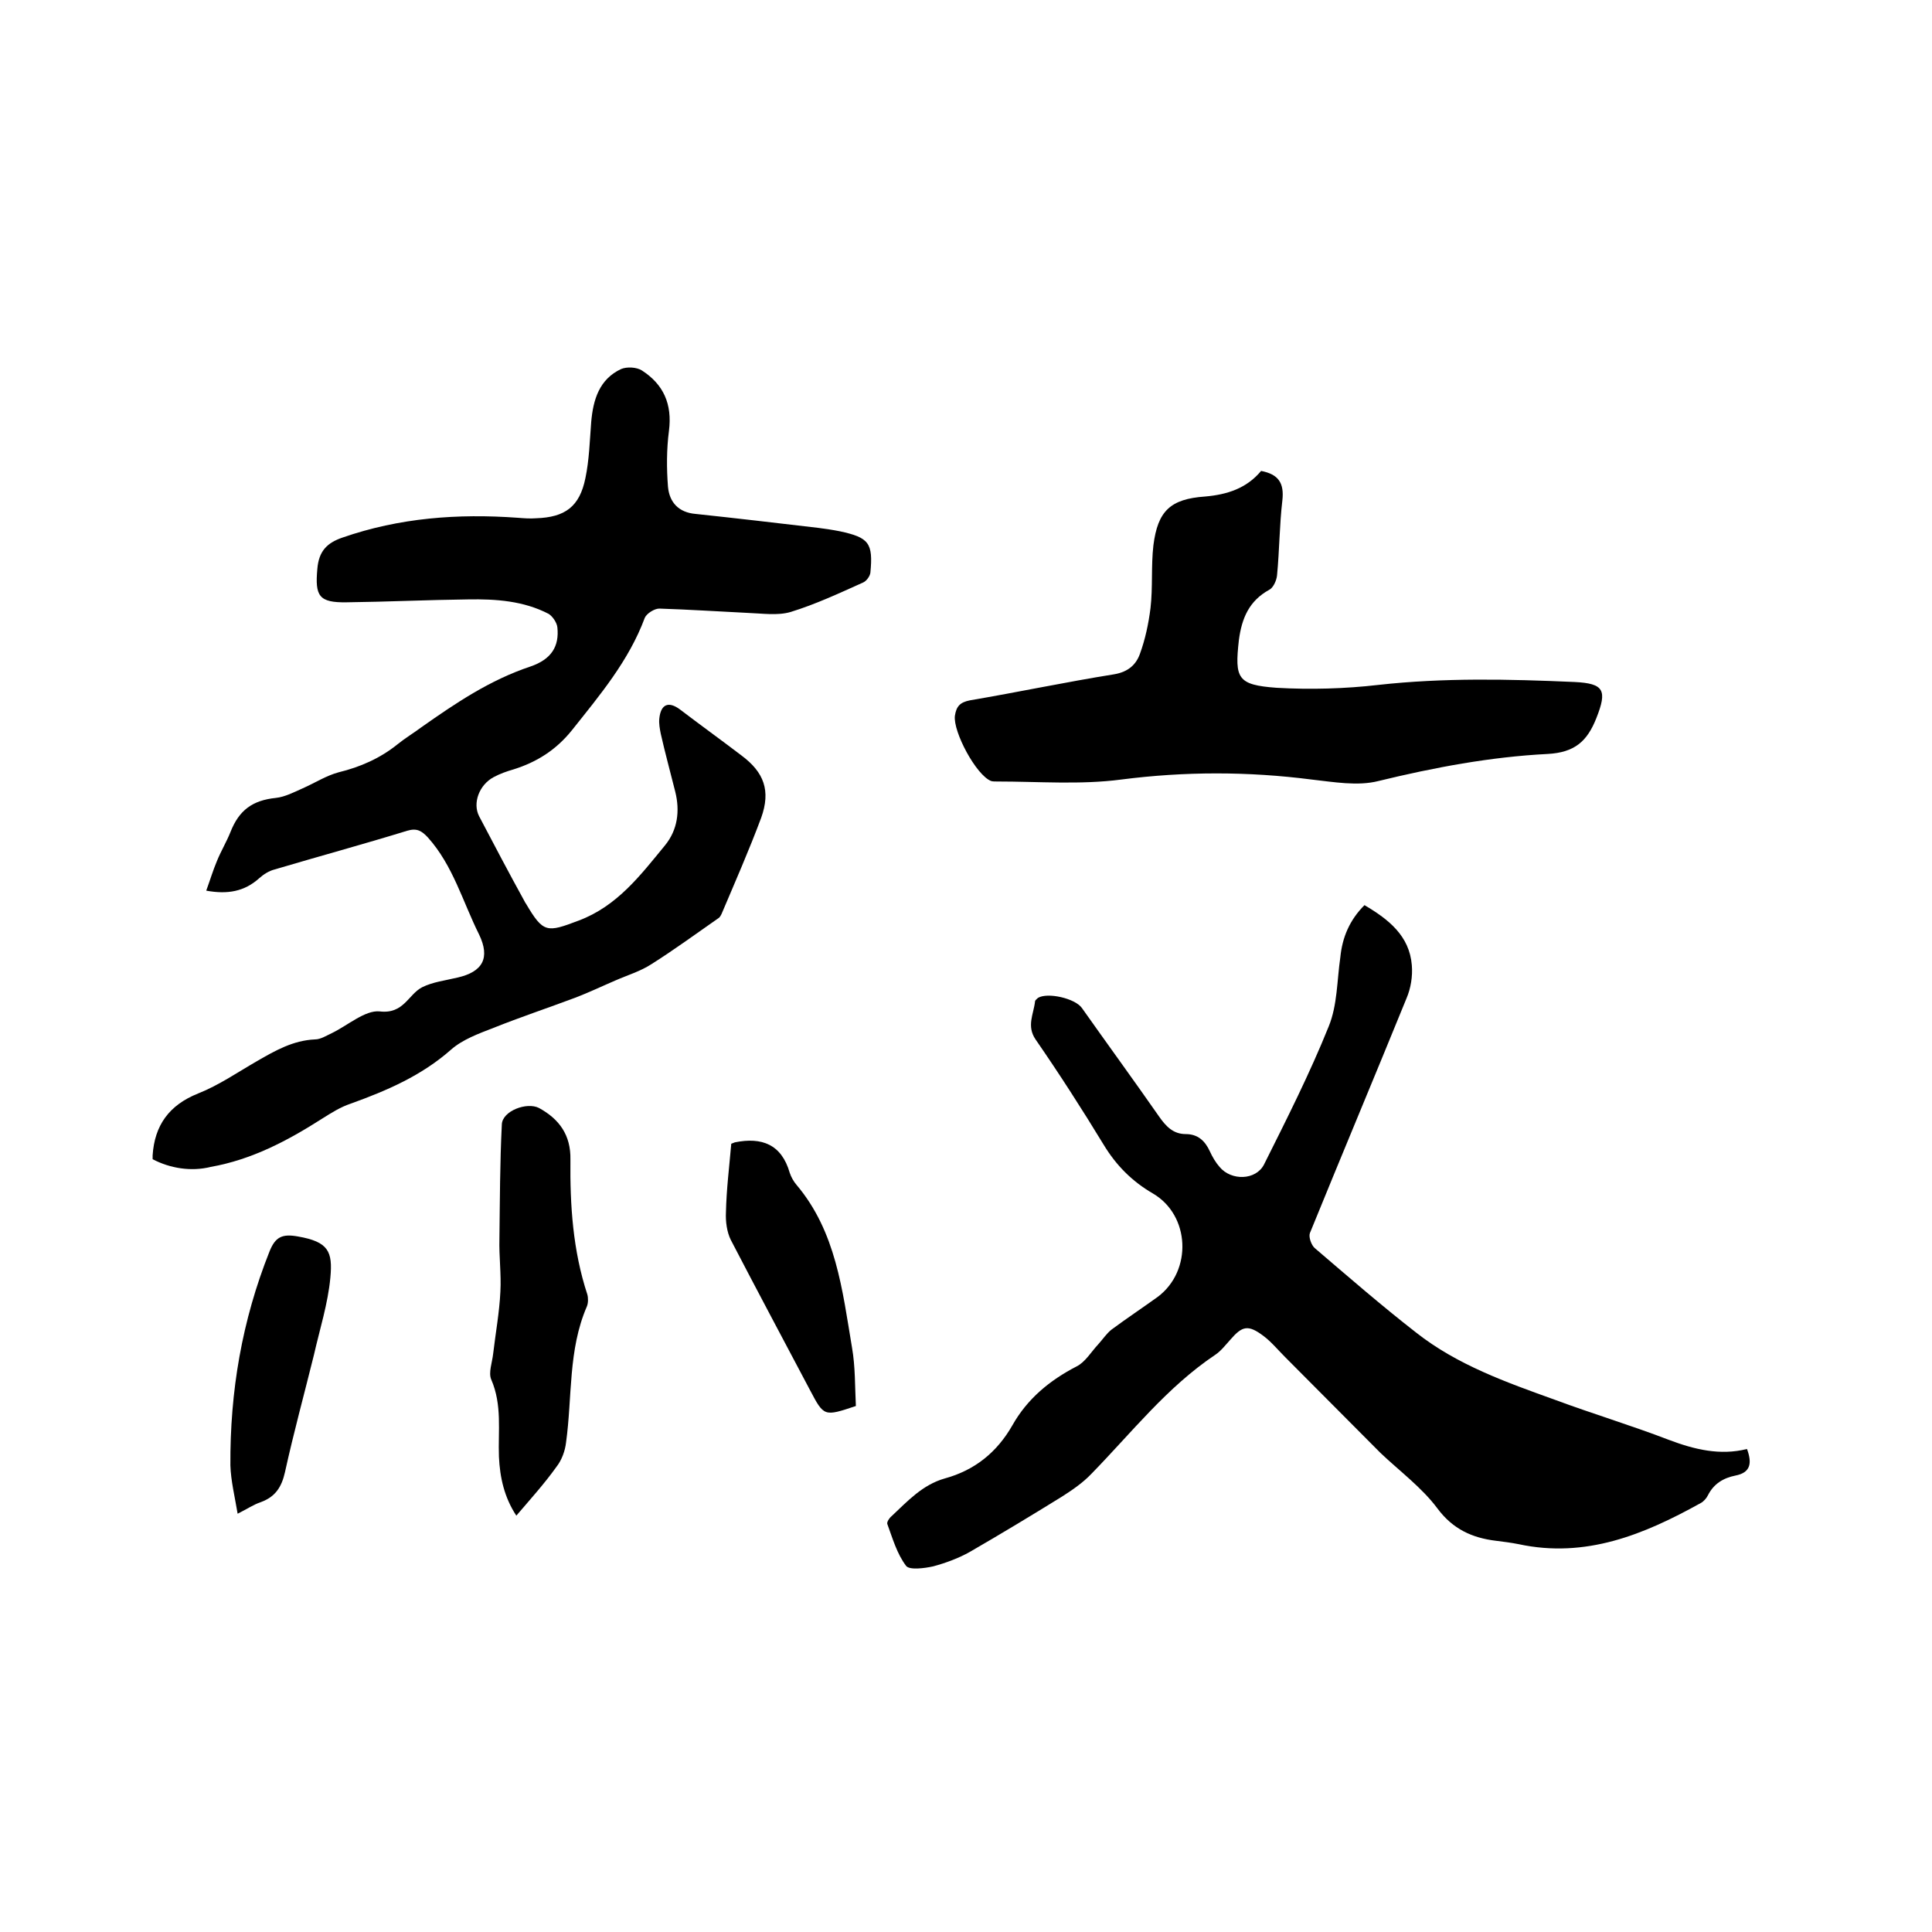
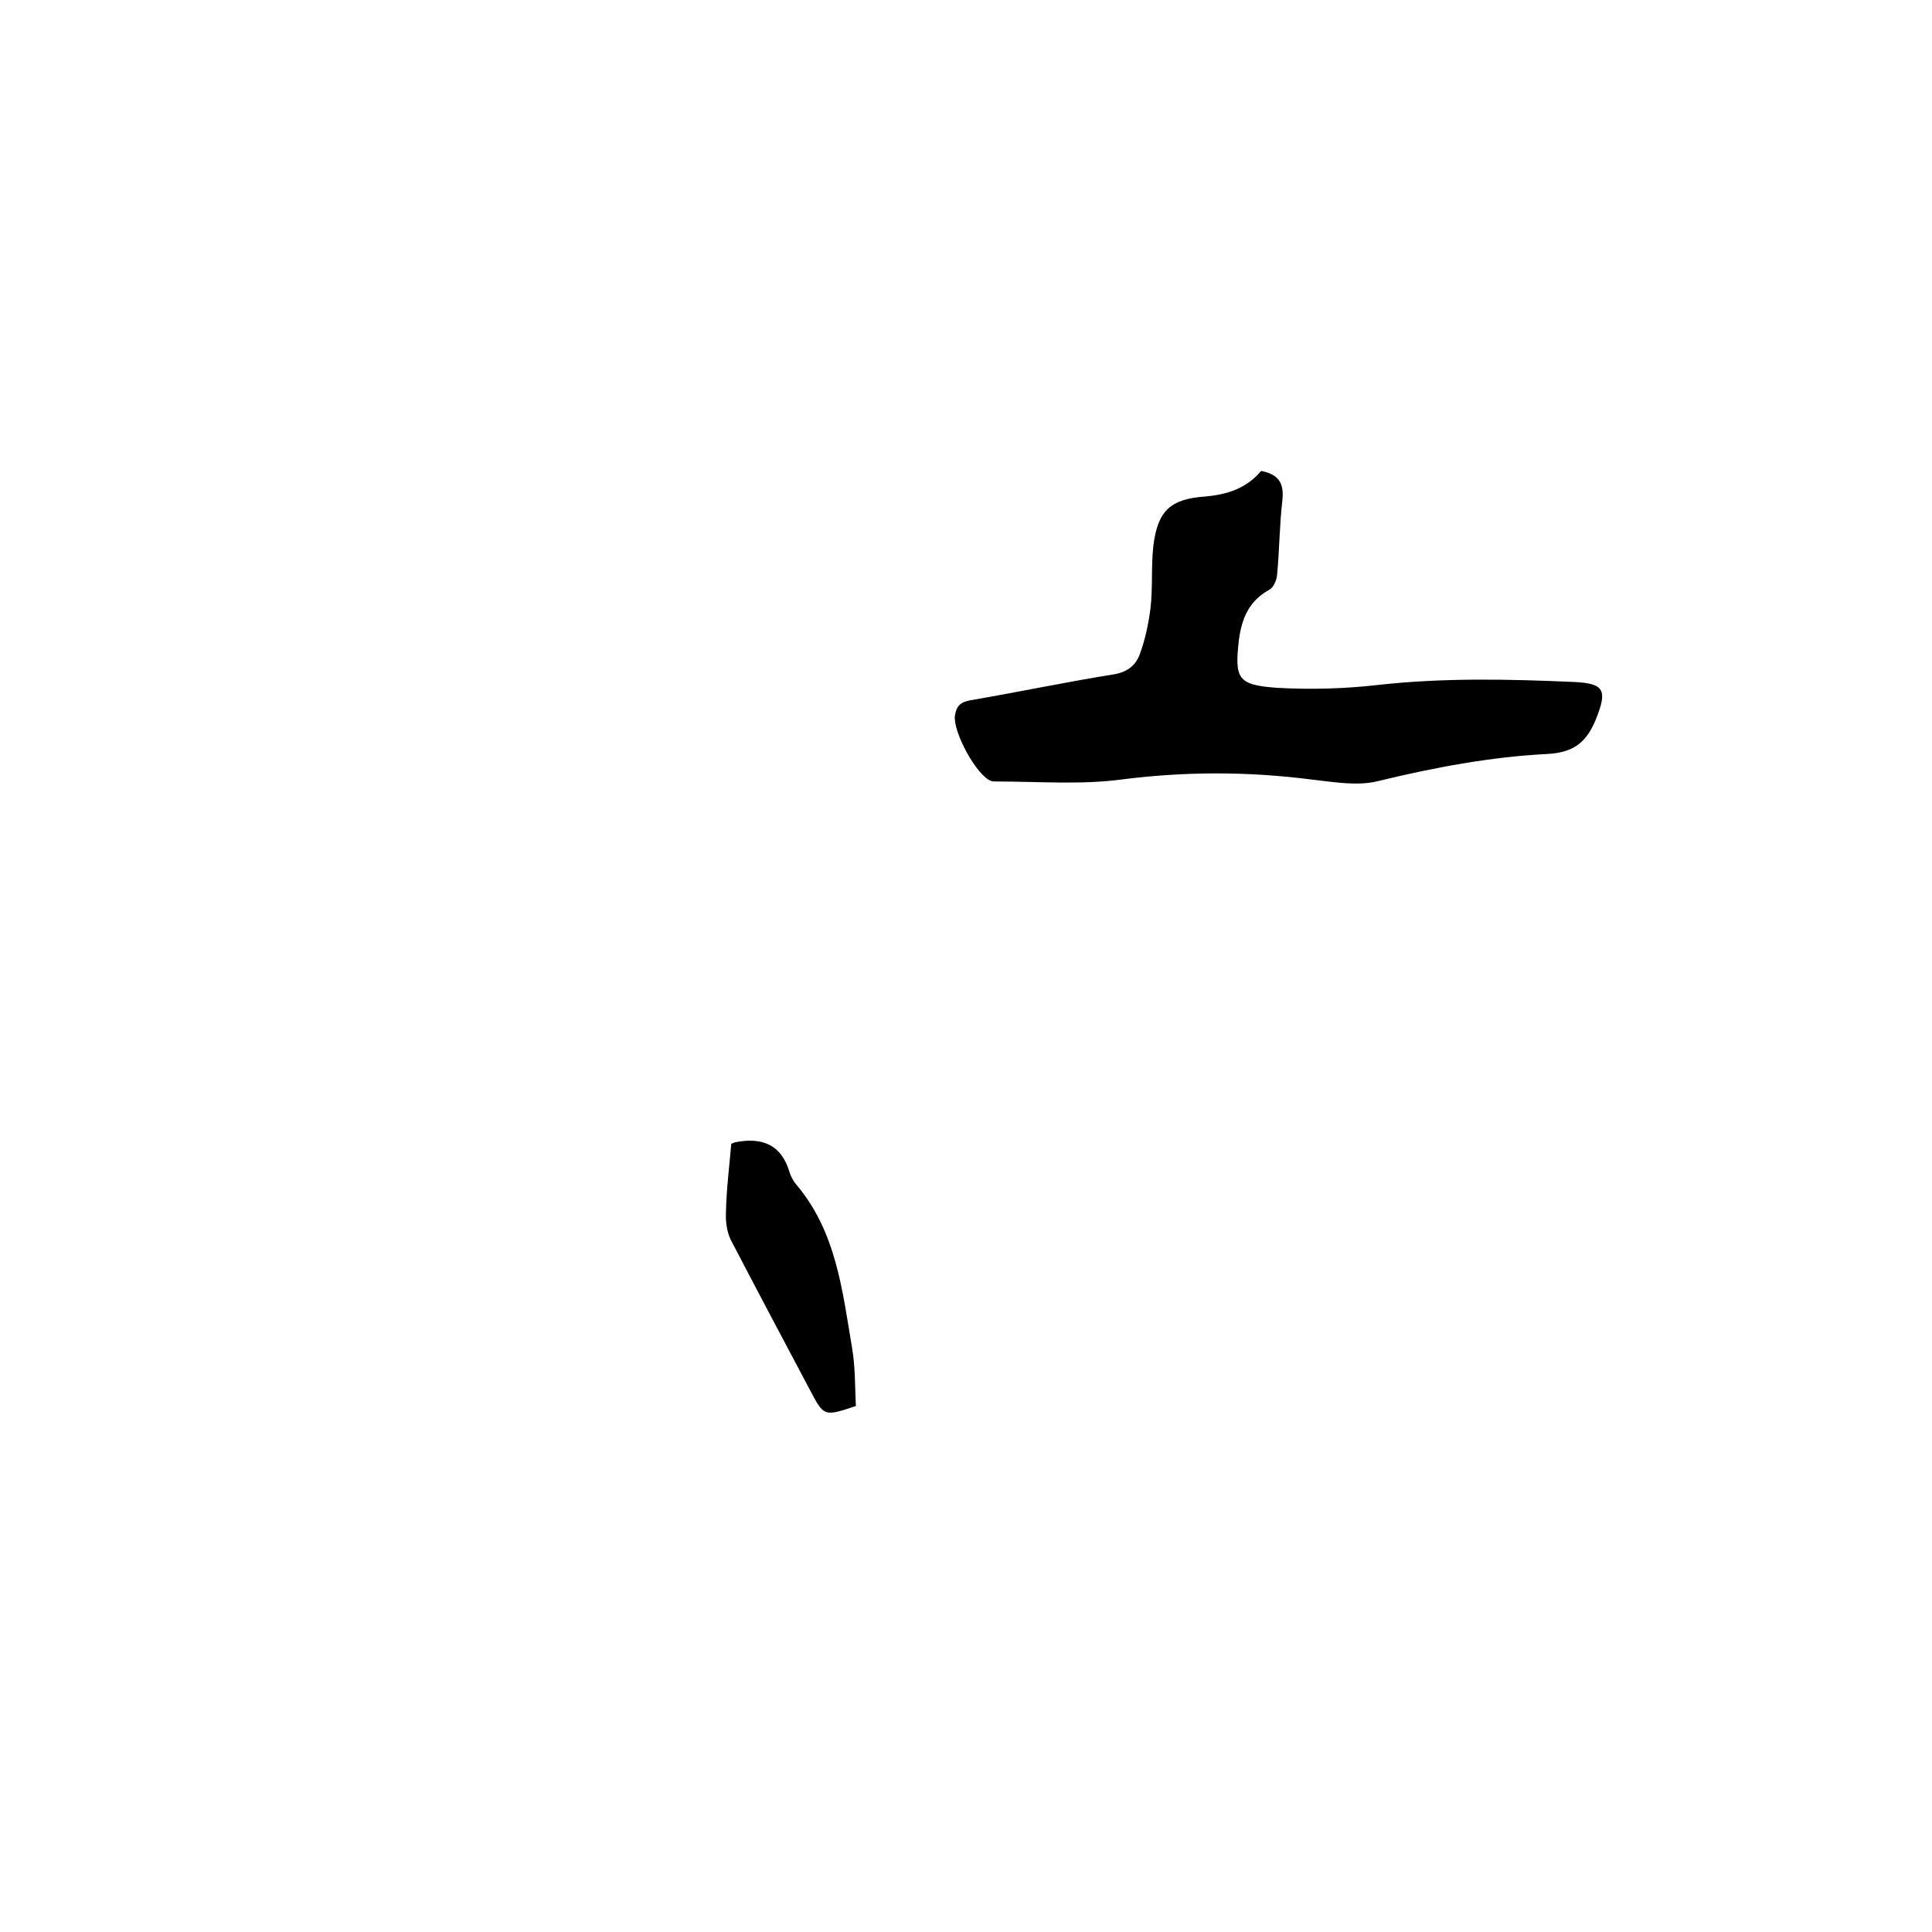
<svg xmlns="http://www.w3.org/2000/svg" enable-background="new 0 0 400 400" viewBox="0 0 400 400">
-   <path d="m31.6 240c0-.4 0-.6 0-.8.4-6.2 3.4-10.4 9.4-12.8 4.3-1.7 8.2-4.4 12.2-6.7 3.8-2.2 7.5-4.3 12-4.5 1.2 0 2.4-.8 3.5-1.3 3.3-1.6 6.9-4.8 9.9-4.5 5 .6 5.9-3.5 8.8-5 2.2-1.1 4.8-1.4 7.3-2 5.3-1.2 6.8-4.1 4.5-8.9-3.4-6.8-5.4-14.3-10.6-20.1-1.3-1.4-2.3-2-4.3-1.4-9.1 2.8-18.3 5.3-27.4 8-1.2.3-2.3 1-3.2 1.8-3.1 2.8-6.6 3.4-11 2.6.8-2.2 1.4-4.2 2.2-6.1.8-2 2-4 2.8-6 1.8-4.6 4.6-6.6 9.4-7.1 1.9-.2 3.8-1.2 5.6-2 2.5-1.1 4.8-2.6 7.4-3.3 4.5-1.1 8.6-2.9 12.2-5.8 1.6-1.3 3.3-2.3 4.9-3.5 7.1-5 14.2-9.8 22.6-12.6 4.4-1.5 6-4.2 5.6-8.1-.1-1-1-2.3-1.8-2.8-5.2-2.7-10.9-3.1-16.7-3-8.4.1-16.7.5-25.1.6-5.8.1-6.6-1.3-6.1-6.9.3-3.7 2-5.4 5.2-6.5 11.8-4.1 23.9-5 36.3-4.1 1.3.1 2.5.2 3.8.1 6-.2 9-2.4 10.2-8.3.8-3.8.9-7.8 1.2-11.6.4-4.7 1.7-8.9 6.2-11 1.2-.5 3.2-.4 4.3.3 4.5 2.9 6.3 7 5.6 12.5-.5 3.8-.5 7.8-.2 11.6.3 3.2 2.2 5.3 5.7 5.6 8.5.9 17 1.9 25.5 2.9 1.5.2 2.9.4 4.4.7 6 1.3 6.9 2.4 6.3 8.6-.1.7-.8 1.7-1.5 2-4.9 2.2-9.8 4.5-15 6.1-2.7.8-5.9.3-8.8.2-6.1-.3-12.2-.7-18.4-.9-1 0-2.6 1-3 1.9-3.3 8.9-9.3 16-15.1 23.3-3.3 4.1-7.3 6.6-12.1 8.1-1.4.4-2.8.9-4.1 1.6-3 1.6-4.4 5.4-3 8.1 3.1 5.9 6.2 11.8 9.4 17.6.1.2.2.4.3.5 3.6 6.1 4.3 6 10.9 3.5 8-3 12.8-9.4 17.9-15.6 2.6-3.2 3.1-7.1 2.1-11.1s-2.1-8-3-12c-.2-1-.4-2.1-.3-3.1.3-3 1.9-3.7 4.3-1.9 4.2 3.2 8.5 6.3 12.7 9.5 4.7 3.5 6.1 7.3 4.1 12.9-2.5 6.7-5.4 13.3-8.2 19.9-.2.4-.4.8-.8 1-4.6 3.2-9.1 6.5-13.7 9.4-2.3 1.5-5 2.3-7.5 3.4-2.8 1.2-5.5 2.5-8.4 3.6-5.6 2.1-11.3 4-16.8 6.2-3.1 1.2-6.4 2.4-8.8 4.5-6.1 5.4-13.3 8.5-20.8 11.2-2.1.7-4 1.9-5.9 3.1-7.2 4.6-14.6 8.5-23.1 10-4 1-8.4.3-12-1.6z" />
-   <path d="m282.5 187.4c5.1 3 9.3 6.4 9.8 12.4.2 2.3-.2 4.8-1.1 6.9-6.6 16.2-13.4 32.4-20 48.6-.3.8.3 2.5 1 3.1 6.9 5.9 13.8 11.9 21 17.5 8.5 6.7 18.7 10.3 28.7 13.9 7.8 2.9 15.8 5.3 23.6 8.3 5.3 2 10.6 3.3 16.2 1.9 1.1 3 .7 4.9-2.4 5.5-2.5.5-4.5 1.7-5.7 4.1-.3.6-.9 1.3-1.5 1.6-11.7 6.5-23.8 11.5-37.7 8.5-1.5-.3-3.1-.5-4.7-.7-4.9-.6-8.9-2.4-12.1-6.7s-7.8-7.7-11.8-11.5c-6.6-6.6-13.1-13.2-19.7-19.8-1.5-1.5-2.9-3.2-4.5-4.4-3.2-2.4-4.4-2.1-6.9.8-1 1.1-1.9 2.3-3.1 3.1-10 6.7-17.3 16.1-25.6 24.6-1.8 1.9-4 3.4-6.2 4.8-6.3 3.9-12.6 7.7-19 11.4-2.3 1.3-5 2.3-7.6 3-1.8.4-4.9.8-5.6-.1-1.9-2.5-2.8-5.7-3.9-8.7-.1-.4.4-1.2.9-1.6 3.3-3.1 6.4-6.5 11-7.8 6.2-1.7 10.8-5.4 14-11 3.1-5.5 7.7-9.3 13.3-12.2 1.8-.9 3-3 4.5-4.6.9-1 1.7-2.2 2.7-3 3.1-2.3 6.4-4.5 9.6-6.8 7.2-5.4 6.7-16.9-1-21.4-4.3-2.5-7.6-5.8-10.2-10.1-4.5-7.4-9.2-14.7-14.1-21.8-1.9-2.8-.4-5.2-.1-7.9 0-.2.4-.5.6-.7 2-1.2 7.7.1 9.1 2.1 5.3 7.5 10.7 14.9 16 22.5 1.4 2 2.9 3.6 5.5 3.6 2.5 0 4 1.4 5 3.6.5 1.1 1.2 2.3 2 3.2 2.4 2.9 7.5 2.8 9.2-.5 4.7-9.4 9.5-18.9 13.4-28.6 1.8-4.4 1.7-9.5 2.4-14.3.4-4.1 1.9-7.7 5-10.8z" />
  <path d="m261.1 97.5c3.6.7 4.8 2.5 4.4 6.1-.6 5.1-.6 10.3-1.1 15.5-.1 1.1-.8 2.6-1.6 3-4.2 2.3-5.7 5.9-6.3 10.4-.9 8-.3 9.3 7.8 9.9 7 .4 14.2.2 21.1-.6 13.5-1.5 27-1.2 40.6-.6 6.1.3 6.8 1.7 4.5 7.5-1.9 4.8-4.5 7.1-10.1 7.4-11.8.6-23.5 2.8-35 5.6-4.3 1.1-9.3.2-13.8-.3-13.2-1.7-26.3-1.7-39.5 0-8.4 1.1-17.1.4-25.7.4-.4 0-.9 0-1.2-.1-3.1-1.2-7.9-10.2-7.5-13.5.3-2 1.1-2.8 3.1-3.2 10-1.7 19.9-3.8 29.9-5.4 2.9-.5 4.5-2 5.3-4.2 1.1-3 1.8-6.3 2.2-9.5.5-4.3.1-8.7.6-13 .9-7.1 3.5-9.6 10.7-10.1 4.6-.4 8.6-1.7 11.6-5.3z" />
-   <path d="m106.9 313.8c-2.5-3.8-3.4-7.9-3.6-12.2-.2-5.3.7-10.7-1.6-16-.6-1.4.2-3.5.4-5.3.5-4.3 1.3-8.6 1.5-12.9.2-3.6-.3-7.3-.2-10.9.1-7.9.1-15.8.5-23.7.1-2.8 5.2-4.7 7.7-3.4 4.2 2.3 6.6 5.6 6.5 10.7-.1 9.4.5 18.8 3.5 27.9.2.7.2 1.8-.1 2.5-3.9 9-3 18.7-4.3 28.1-.2 1.8-.9 3.7-2 5.1-2.5 3.5-5.4 6.7-8.3 10.1z" />
  <path d="m151.4 236.8c.6-.2.7-.3.8-.3 5.5-1.1 9.6.4 11.3 6.3.3.9.8 1.8 1.4 2.5 8.2 9.7 9.5 21.8 11.5 33.7.7 4 .6 8.2.8 12.1-6.6 2.2-6.6 2.2-9.5-3.3-5.5-10.4-11-20.7-16.4-31.1-.8-1.6-1.1-3.8-1-5.7.1-4.8.7-9.5 1.1-14.2z" />
-   <path d="m49.2 313.4c-.6-3.6-1.4-6.8-1.5-10-.1-15.3 2.4-30 8.1-44.3 1.2-3 2.6-3.7 5.9-3.1 6.3 1.1 7.2 3.1 6.7 8.5s-2.2 10.7-3.4 16c-2 8.1-4.2 16.1-6 24.3-.7 3.1-2 5.1-5 6.2-1.5.5-2.8 1.4-4.8 2.4z" />
</svg>